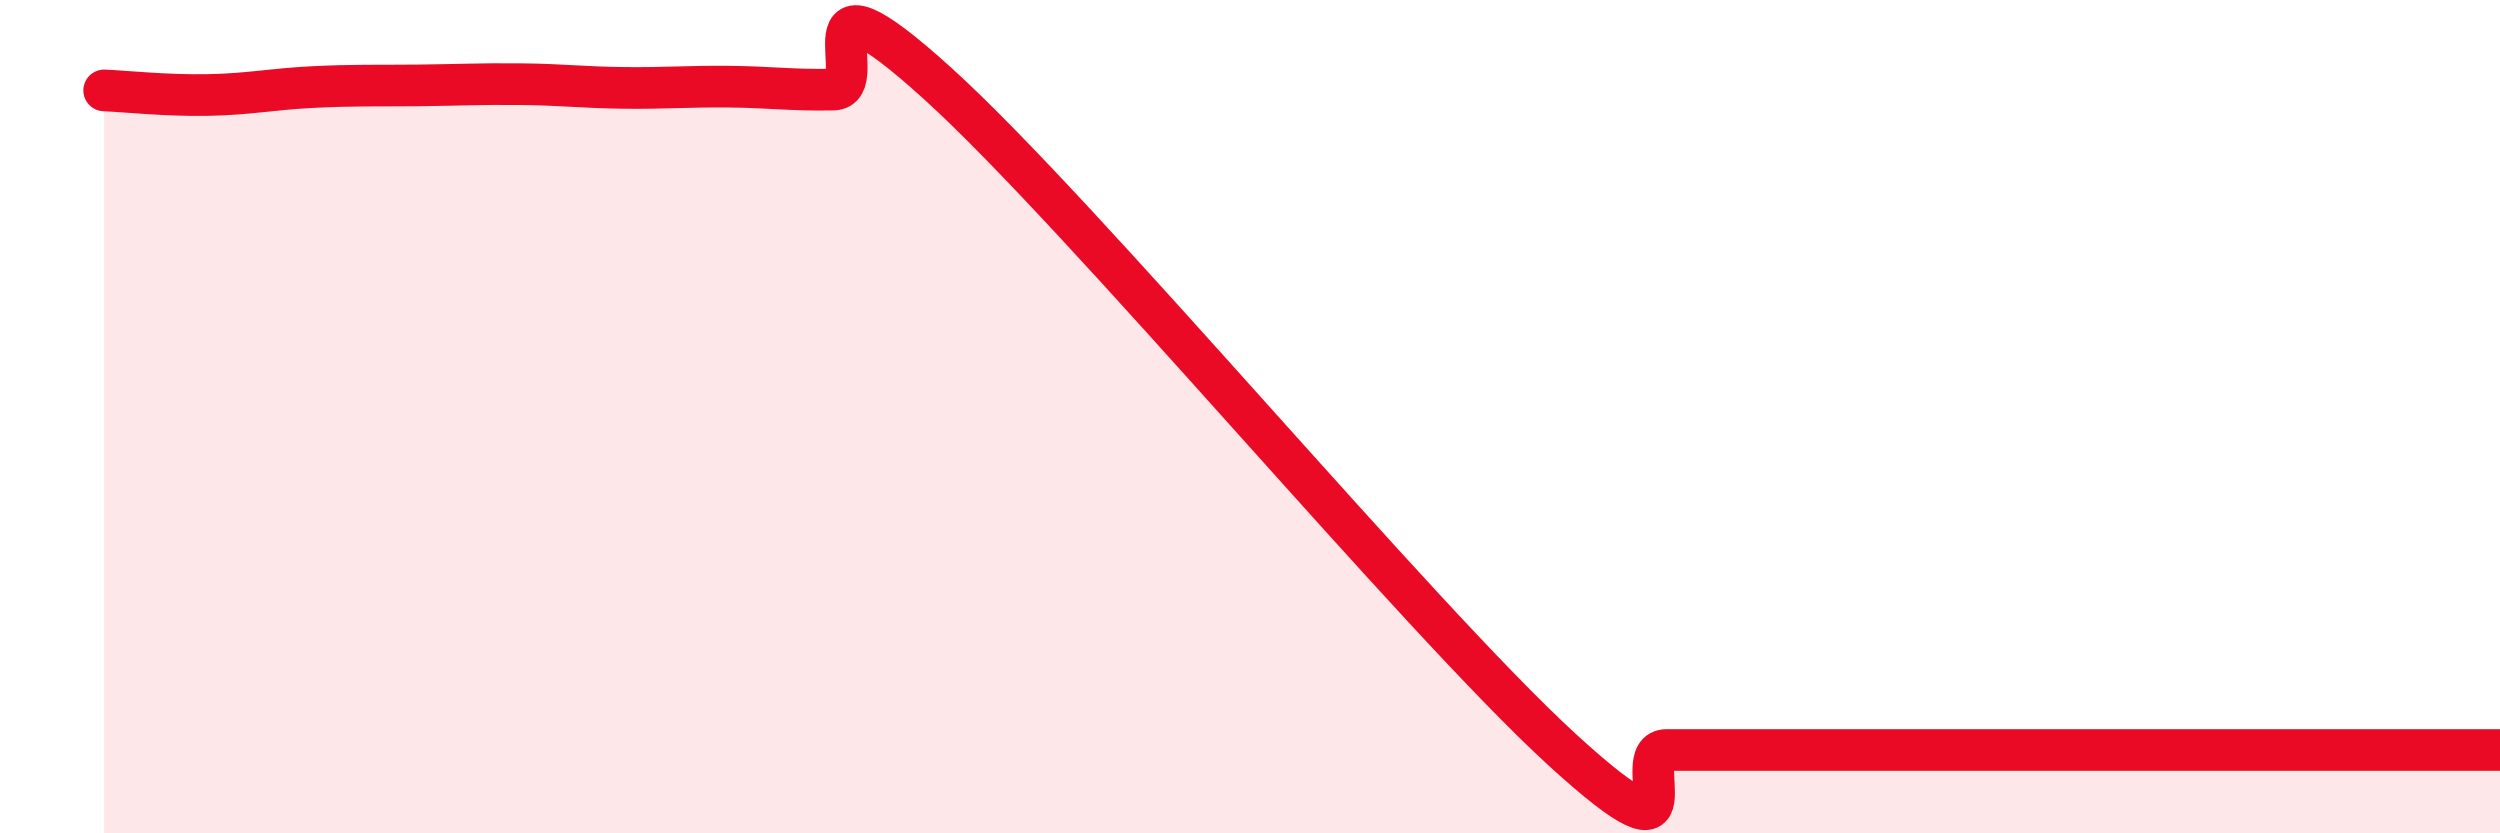
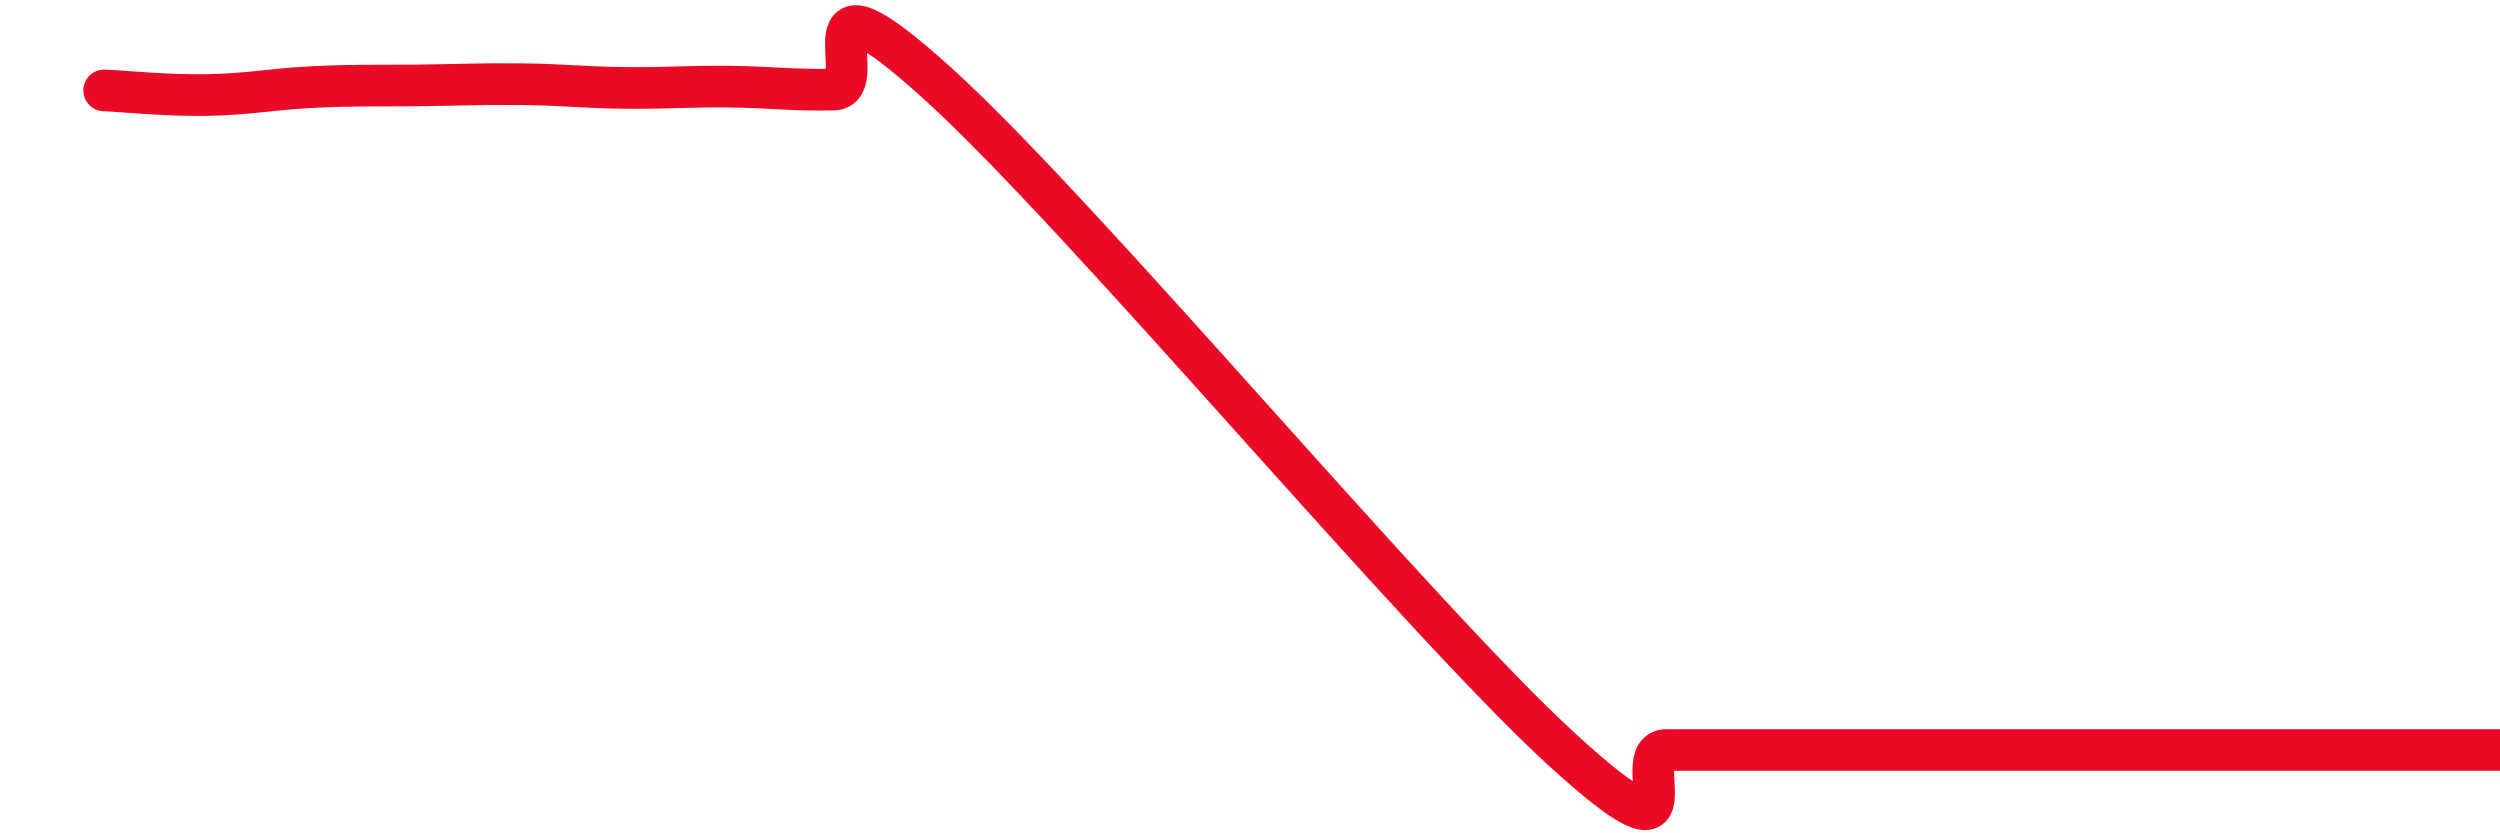
<svg xmlns="http://www.w3.org/2000/svg" width="60" height="20" viewBox="0 0 60 20">
-   <path d="M 2.5,2.17 C 3,2.19 4,2.3 5,2.28 C 6,2.26 6.5,2.14 7.5,2.09 C 8.5,2.04 9,2.06 10,2.05 C 11,2.04 11.5,2.01 12.5,2.02 C 13.5,2.03 14,2.1 15,2.11 C 16,2.12 16.5,2.07 17.5,2.08 C 18.5,2.09 19,2.17 20,2.15 C 21,2.13 19,-1.17 22.5,2 C 26,5.17 34,14.8 37.5,18 C 41,21.2 39,18 40,18 C 41,18 41.5,18 42.5,18 C 43.5,18 44,18 45,18 C 46,18 46.5,18 47.5,18 C 48.5,18 49,18 50,18 C 51,18 51.5,18 52.5,18 C 53.5,18 53.5,18 55,18 C 56.5,18 59,18 60,18L60 20L2.5 20Z" fill="#EB0A25" opacity="0.1" stroke-linecap="round" stroke-linejoin="round" />
  <path d="M 2.5,2.17 C 3,2.19 4,2.3 5,2.28 C 6,2.26 6.5,2.14 7.5,2.09 C 8.5,2.04 9,2.06 10,2.05 C 11,2.04 11.5,2.01 12.5,2.02 C 13.5,2.03 14,2.1 15,2.11 C 16,2.12 16.5,2.07 17.5,2.08 C 18.5,2.09 19,2.17 20,2.15 C 21,2.13 19,-1.17 22.5,2 C 26,5.17 34,14.8 37.5,18 C 41,21.2 39,18 40,18 C 41,18 41.5,18 42.5,18 C 43.5,18 44,18 45,18 C 46,18 46.5,18 47.5,18 C 48.5,18 49,18 50,18 C 51,18 51.5,18 52.5,18 C 53.5,18 53.5,18 55,18 C 56.5,18 59,18 60,18" stroke="#EB0A25" stroke-width="1" fill="none" stroke-linecap="round" stroke-linejoin="round" />
</svg>